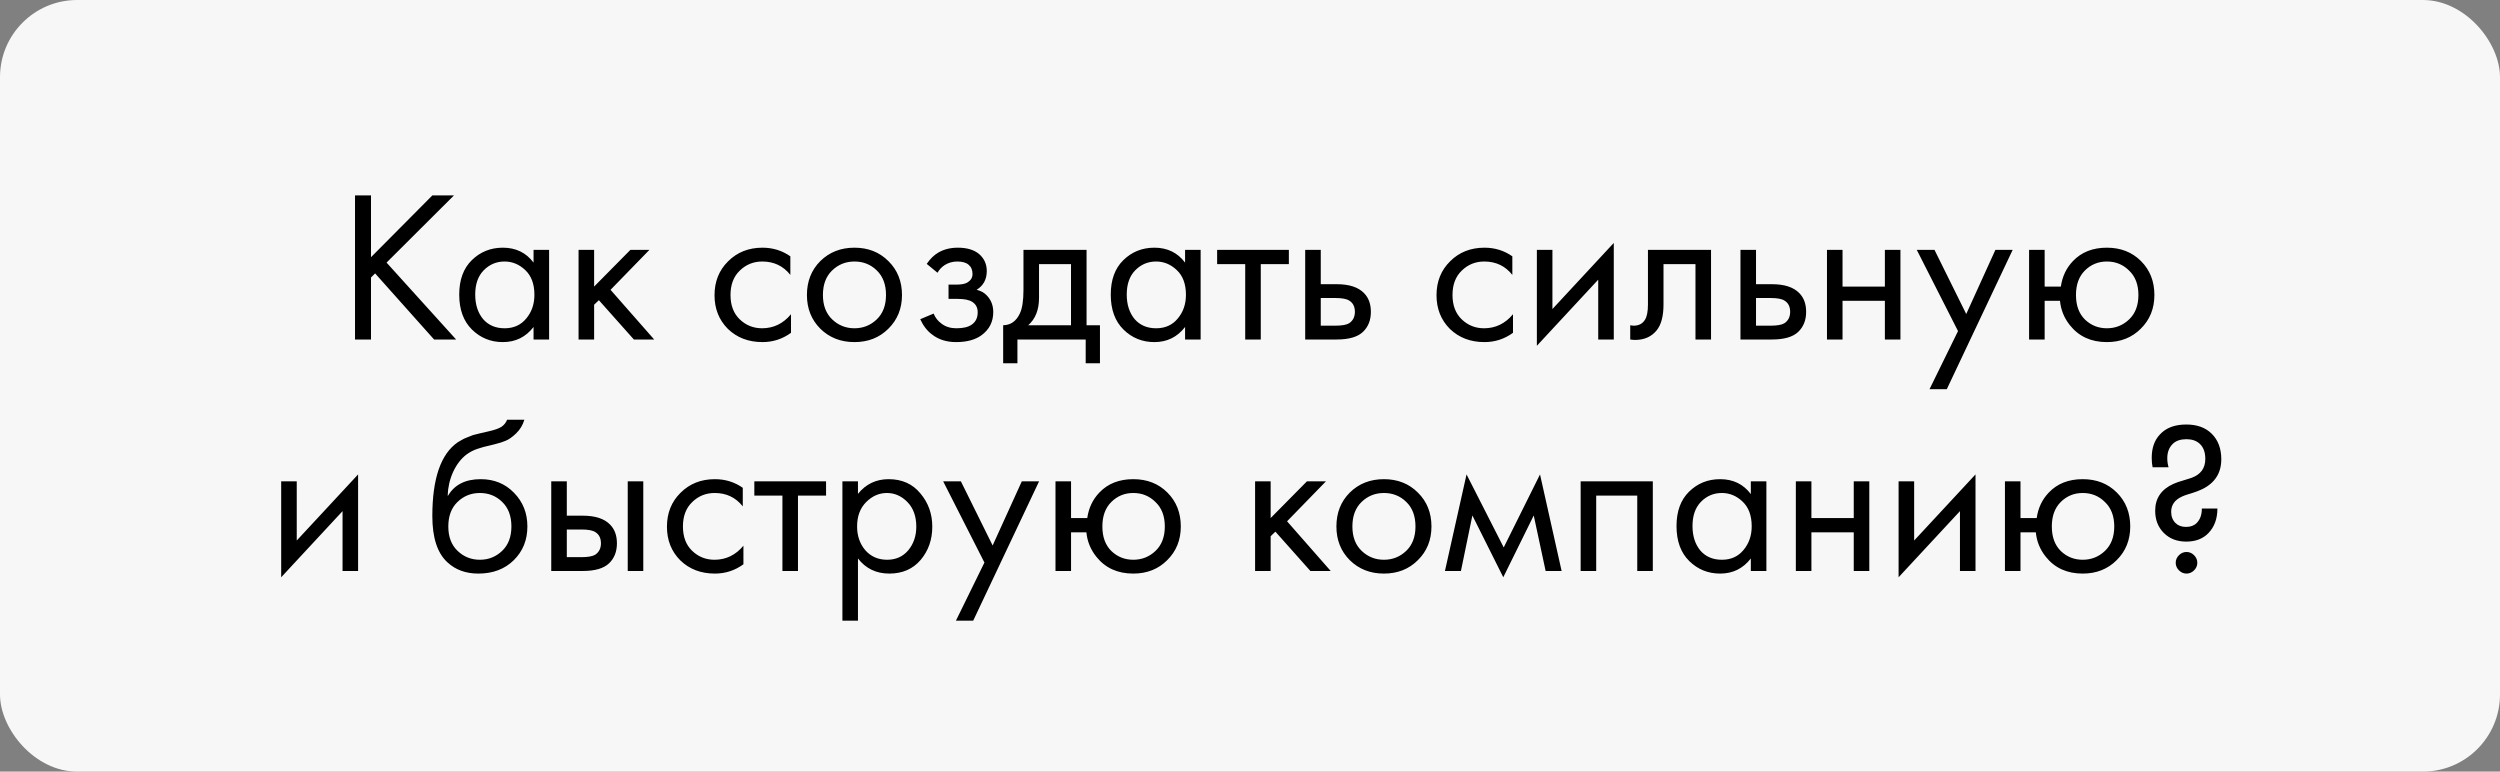
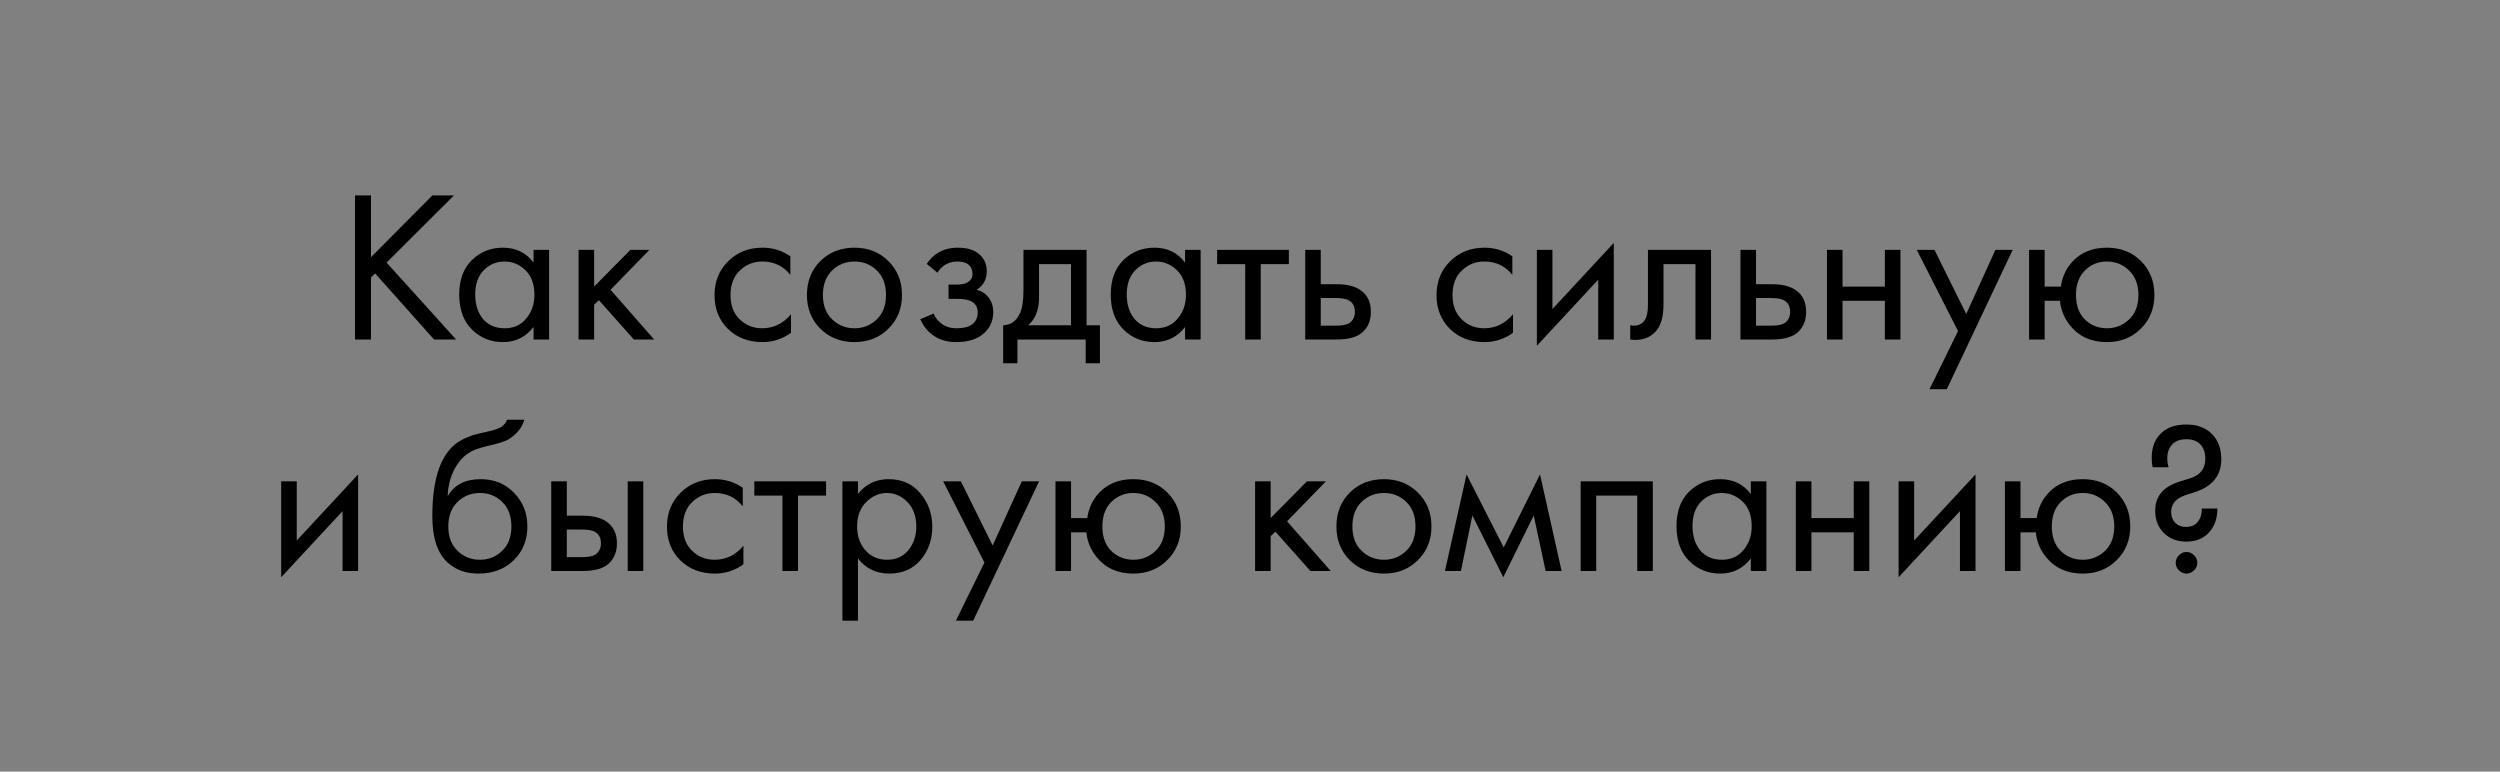
<svg xmlns="http://www.w3.org/2000/svg" width="162" height="50" viewBox="0 0 162 50" fill="none">
  <rect x="0" y="0" width="162" height="50" fill="#808080" stroke="none" />
-   <rect width="162" height="50" rx="5" fill="#F7F7F7" />
  <path d="M24.041 12.662V16.666L28.017 12.662H29.417L25.049 17.016L29.557 22H28.129L24.307 17.716L24.041 17.982V22H23.005V12.662H24.041ZM34.574 17.016V16.19H35.582V22H34.574V21.188C34.07 21.841 33.407 22.168 32.586 22.168C31.802 22.168 31.135 21.897 30.584 21.356C30.033 20.815 29.758 20.059 29.758 19.088C29.758 18.136 30.029 17.394 30.57 16.862C31.121 16.321 31.793 16.05 32.586 16.05C33.426 16.05 34.089 16.372 34.574 17.016ZM32.698 16.946C32.166 16.946 31.713 17.137 31.34 17.52C30.976 17.893 30.794 18.416 30.794 19.088C30.794 19.732 30.962 20.259 31.298 20.67C31.643 21.071 32.11 21.272 32.698 21.272C33.286 21.272 33.753 21.062 34.098 20.642C34.453 20.222 34.63 19.709 34.63 19.102C34.63 18.411 34.434 17.879 34.042 17.506C33.65 17.133 33.202 16.946 32.698 16.946ZM37.491 16.19H38.499V18.57L40.851 16.19H42.083L39.563 18.78L42.391 22H41.075L38.807 19.452L38.499 19.746V22H37.491V16.19ZM51.215 16.61V17.814C50.758 17.235 50.151 16.946 49.395 16.946C48.826 16.946 48.34 17.142 47.939 17.534C47.538 17.917 47.337 18.444 47.337 19.116C47.337 19.788 47.538 20.315 47.939 20.698C48.34 21.081 48.821 21.272 49.381 21.272C50.128 21.272 50.753 20.969 51.257 20.362V21.566C50.706 21.967 50.09 22.168 49.409 22.168C48.504 22.168 47.757 21.883 47.169 21.314C46.59 20.735 46.301 20.007 46.301 19.13C46.301 18.243 46.595 17.511 47.183 16.932C47.771 16.344 48.513 16.05 49.409 16.05C50.081 16.05 50.683 16.237 51.215 16.61ZM57.567 21.3C56.989 21.879 56.256 22.168 55.369 22.168C54.483 22.168 53.745 21.879 53.157 21.3C52.578 20.721 52.289 19.993 52.289 19.116C52.289 18.229 52.578 17.497 53.157 16.918C53.745 16.339 54.483 16.05 55.369 16.05C56.256 16.05 56.989 16.339 57.567 16.918C58.155 17.497 58.449 18.229 58.449 19.116C58.449 19.993 58.155 20.721 57.567 21.3ZM56.811 17.52C56.419 17.137 55.938 16.946 55.369 16.946C54.8 16.946 54.315 17.142 53.913 17.534C53.521 17.917 53.325 18.444 53.325 19.116C53.325 19.788 53.526 20.315 53.927 20.698C54.328 21.081 54.809 21.272 55.369 21.272C55.929 21.272 56.41 21.081 56.811 20.698C57.212 20.315 57.413 19.788 57.413 19.116C57.413 18.435 57.212 17.903 56.811 17.52ZM60.751 17.674L60.051 17.1C60.275 16.773 60.522 16.531 60.793 16.372C61.157 16.157 61.582 16.05 62.067 16.05C62.655 16.05 63.112 16.185 63.439 16.456C63.775 16.745 63.943 17.114 63.943 17.562C63.943 18.103 63.724 18.509 63.285 18.78C63.565 18.845 63.789 18.971 63.957 19.158C64.228 19.447 64.363 19.802 64.363 20.222C64.363 20.847 64.111 21.347 63.607 21.72C63.196 22.019 62.646 22.168 61.955 22.168C61.339 22.168 60.821 22.005 60.401 21.678C60.084 21.445 59.827 21.113 59.631 20.684L60.499 20.32C60.602 20.581 60.774 20.801 61.017 20.978C61.278 21.174 61.596 21.272 61.969 21.272C62.408 21.272 62.734 21.197 62.949 21.048C63.22 20.871 63.355 20.6 63.355 20.236C63.355 19.937 63.238 19.713 63.005 19.564C62.809 19.433 62.492 19.368 62.053 19.368H61.465V18.444H61.955C62.31 18.444 62.562 18.393 62.711 18.29C62.916 18.159 63.019 17.982 63.019 17.758C63.019 17.497 62.935 17.296 62.767 17.156C62.608 17.016 62.361 16.946 62.025 16.946C61.736 16.946 61.47 17.021 61.227 17.17C61.022 17.301 60.863 17.469 60.751 17.674ZM66.321 16.19H70.409V21.076H71.277V23.54H70.353V22H65.929V23.54H65.005V21.076C65.491 21.067 65.85 20.815 66.083 20.32C66.242 19.993 66.321 19.48 66.321 18.78V16.19ZM69.401 21.076V17.114H67.329V19.298C67.329 20.073 67.096 20.665 66.629 21.076H69.401ZM76.793 17.016V16.19H77.801V22H76.793V21.188C76.289 21.841 75.626 22.168 74.805 22.168C74.021 22.168 73.353 21.897 72.803 21.356C72.252 20.815 71.977 20.059 71.977 19.088C71.977 18.136 72.247 17.394 72.789 16.862C73.339 16.321 74.011 16.05 74.805 16.05C75.645 16.05 76.307 16.372 76.793 17.016ZM74.917 16.946C74.385 16.946 73.932 17.137 73.559 17.52C73.195 17.893 73.013 18.416 73.013 19.088C73.013 19.732 73.181 20.259 73.517 20.67C73.862 21.071 74.329 21.272 74.917 21.272C75.505 21.272 75.971 21.062 76.317 20.642C76.671 20.222 76.849 19.709 76.849 19.102C76.849 18.411 76.653 17.879 76.261 17.506C75.869 17.133 75.421 16.946 74.917 16.946ZM83.518 17.114H81.698V22H80.69V17.114H78.87V16.19H83.518V17.114ZM84.577 22V16.19H85.585V18.416H86.621C87.424 18.416 88.012 18.607 88.385 18.99C88.684 19.289 88.833 19.695 88.833 20.208C88.833 20.749 88.66 21.183 88.315 21.51C87.97 21.837 87.4 22 86.607 22H84.577ZM85.585 21.104H86.523C86.943 21.104 87.242 21.053 87.419 20.95C87.671 20.782 87.797 20.535 87.797 20.208C87.797 19.872 87.676 19.629 87.433 19.48C87.265 19.368 86.966 19.312 86.537 19.312H85.585V21.104ZM98 16.61V17.814C97.543 17.235 96.936 16.946 96.18 16.946C95.611 16.946 95.125 17.142 94.724 17.534C94.323 17.917 94.122 18.444 94.122 19.116C94.122 19.788 94.323 20.315 94.724 20.698C95.125 21.081 95.606 21.272 96.166 21.272C96.913 21.272 97.538 20.969 98.042 20.362V21.566C97.491 21.967 96.875 22.168 96.194 22.168C95.289 22.168 94.542 21.883 93.954 21.314C93.375 20.735 93.086 20.007 93.086 19.13C93.086 18.243 93.38 17.511 93.968 16.932C94.556 16.344 95.298 16.05 96.194 16.05C96.866 16.05 97.468 16.237 98 16.61ZM99.589 16.19H100.597V20.026L104.573 15.742V22H103.565V18.122L99.589 22.406V16.19ZM110.875 16.19V22H109.867V17.114H107.795V19.732C107.795 20.488 107.646 21.048 107.347 21.412C107.011 21.823 106.545 22.028 105.947 22.028C105.873 22.028 105.77 22.019 105.639 22V21.076C105.733 21.095 105.807 21.104 105.863 21.104C106.19 21.104 106.433 20.978 106.591 20.726C106.722 20.521 106.787 20.189 106.787 19.732V16.19H110.875ZM112.782 22V16.19H113.79V18.416H114.826C115.629 18.416 116.217 18.607 116.59 18.99C116.889 19.289 117.038 19.695 117.038 20.208C117.038 20.749 116.865 21.183 116.52 21.51C116.175 21.837 115.605 22 114.812 22H112.782ZM113.79 21.104H114.728C115.148 21.104 115.447 21.053 115.624 20.95C115.876 20.782 116.002 20.535 116.002 20.208C116.002 19.872 115.881 19.629 115.638 19.48C115.47 19.368 115.171 19.312 114.742 19.312H113.79V21.104ZM118.388 22V16.19H119.396V18.57H122.14V16.19H123.148V22H122.14V19.494H119.396V22H118.388ZM125.032 25.22L126.88 21.454L124.206 16.19H125.354L127.412 20.348L129.302 16.19H130.422L126.152 25.22H125.032ZM132.493 18.57H133.543C133.637 17.917 133.898 17.366 134.327 16.918C134.878 16.339 135.611 16.05 136.525 16.05C137.421 16.05 138.159 16.339 138.737 16.918C139.316 17.497 139.605 18.229 139.605 19.116C139.605 19.993 139.311 20.721 138.723 21.3C138.145 21.879 137.412 22.168 136.525 22.168C135.508 22.168 134.71 21.804 134.131 21.076C133.758 20.609 133.543 20.082 133.487 19.494H132.493V22H131.485V16.19H132.493V18.57ZM136.525 16.946C135.965 16.946 135.489 17.142 135.097 17.534C134.715 17.917 134.523 18.444 134.523 19.116C134.523 19.797 134.719 20.329 135.111 20.712C135.503 21.085 135.975 21.272 136.525 21.272C137.085 21.272 137.566 21.081 137.967 20.698C138.369 20.315 138.569 19.788 138.569 19.116C138.569 18.444 138.369 17.917 137.967 17.534C137.575 17.142 137.095 16.946 136.525 16.946ZM18.221 31.19H19.229V35.026L23.205 30.742V37H22.197V33.122L18.221 37.406V31.19ZM32.859 27.2H33.979C33.876 27.545 33.699 27.839 33.447 28.082C33.204 28.315 32.98 28.474 32.775 28.558C32.579 28.642 32.345 28.717 32.075 28.782C32.028 28.791 31.916 28.819 31.739 28.866C31.561 28.903 31.426 28.936 31.333 28.964C31.239 28.992 31.118 29.029 30.969 29.076C30.819 29.123 30.684 29.179 30.563 29.244C30.441 29.309 30.329 29.379 30.227 29.454C29.872 29.725 29.583 30.103 29.359 30.588C29.144 31.064 29.027 31.573 29.009 32.114H29.037C29.457 31.405 30.161 31.05 31.151 31.05C32.019 31.05 32.737 31.344 33.307 31.932C33.885 32.52 34.175 33.248 34.175 34.116C34.175 34.993 33.881 35.721 33.293 36.3C32.705 36.879 31.939 37.168 30.997 37.168C30.185 37.168 29.517 36.925 28.995 36.44C28.341 35.843 28.015 34.844 28.015 33.444C28.015 31.008 28.565 29.412 29.667 28.656C29.751 28.6 29.839 28.549 29.933 28.502C30.026 28.446 30.124 28.399 30.227 28.362C30.339 28.315 30.432 28.278 30.507 28.25C30.581 28.213 30.684 28.18 30.815 28.152C30.955 28.115 31.048 28.091 31.095 28.082C31.151 28.063 31.253 28.04 31.403 28.012C31.561 27.975 31.659 27.951 31.697 27.942C32.07 27.858 32.341 27.76 32.509 27.648C32.677 27.527 32.793 27.377 32.859 27.2ZM32.537 32.52C32.145 32.137 31.664 31.946 31.095 31.946C30.525 31.946 30.04 32.142 29.639 32.534C29.247 32.917 29.051 33.444 29.051 34.116C29.051 34.788 29.251 35.315 29.653 35.698C30.054 36.081 30.535 36.272 31.095 36.272C31.655 36.272 32.135 36.081 32.537 35.698C32.938 35.315 33.139 34.788 33.139 34.116C33.139 33.435 32.938 32.903 32.537 32.52ZM35.721 37V31.19H36.729V33.416H37.765C38.567 33.416 39.155 33.607 39.529 33.99C39.827 34.289 39.977 34.695 39.977 35.208C39.977 35.749 39.804 36.183 39.459 36.51C39.113 36.837 38.544 37 37.751 37H35.721ZM36.729 36.104H37.667C38.087 36.104 38.385 36.053 38.563 35.95C38.815 35.782 38.941 35.535 38.941 35.208C38.941 34.872 38.819 34.629 38.577 34.48C38.409 34.368 38.11 34.312 37.681 34.312H36.729V36.104ZM40.677 37V31.19H41.685V37H40.677ZM48.132 31.61V32.814C47.675 32.235 47.068 31.946 46.312 31.946C45.742 31.946 45.257 32.142 44.856 32.534C44.455 32.917 44.254 33.444 44.254 34.116C44.254 34.788 44.455 35.315 44.856 35.698C45.257 36.081 45.738 36.272 46.298 36.272C47.044 36.272 47.67 35.969 48.174 35.362V36.566C47.623 36.967 47.007 37.168 46.326 37.168C45.42 37.168 44.674 36.883 44.086 36.314C43.507 35.735 43.218 35.007 43.218 34.13C43.218 33.243 43.512 32.511 44.1 31.932C44.688 31.344 45.43 31.05 46.326 31.05C46.998 31.05 47.6 31.237 48.132 31.61ZM53.529 32.114H51.709V37H50.701V32.114H48.881V31.19H53.529V32.114ZM55.596 36.188V40.22H54.588V31.19H55.596V32.002C56.109 31.367 56.772 31.05 57.584 31.05C58.452 31.05 59.138 31.358 59.642 31.974C60.155 32.581 60.412 33.299 60.412 34.13C60.412 34.97 60.16 35.689 59.656 36.286C59.152 36.874 58.475 37.168 57.626 37.168C56.776 37.168 56.1 36.841 55.596 36.188ZM57.486 36.272C58.055 36.272 58.512 36.067 58.858 35.656C59.203 35.236 59.376 34.727 59.376 34.13C59.376 33.458 59.184 32.926 58.802 32.534C58.419 32.142 57.976 31.946 57.472 31.946C56.968 31.946 56.52 32.142 56.128 32.534C55.736 32.926 55.54 33.453 55.54 34.116C55.54 34.723 55.717 35.236 56.072 35.656C56.436 36.067 56.907 36.272 57.486 36.272ZM61.943 40.22L63.791 36.454L61.117 31.19H62.265L64.323 35.348L66.213 31.19H67.333L63.063 40.22H61.943ZM69.404 33.57H70.454C70.548 32.917 70.809 32.366 71.238 31.918C71.789 31.339 72.522 31.05 73.436 31.05C74.332 31.05 75.07 31.339 75.648 31.918C76.227 32.497 76.516 33.229 76.516 34.116C76.516 34.993 76.222 35.721 75.634 36.3C75.056 36.879 74.323 37.168 73.436 37.168C72.419 37.168 71.621 36.804 71.042 36.076C70.669 35.609 70.454 35.082 70.398 34.494H69.404V37H68.396V31.19H69.404V33.57ZM73.436 31.946C72.876 31.946 72.4 32.142 72.008 32.534C71.626 32.917 71.434 33.444 71.434 34.116C71.434 34.797 71.63 35.329 72.022 35.712C72.414 36.085 72.886 36.272 73.436 36.272C73.996 36.272 74.477 36.081 74.878 35.698C75.28 35.315 75.48 34.788 75.48 34.116C75.48 33.444 75.28 32.917 74.878 32.534C74.486 32.142 74.006 31.946 73.436 31.946ZM81.33 31.19H82.338V33.57L84.69 31.19H85.922L83.402 33.78L86.23 37H84.914L82.646 34.452L82.338 34.746V37H81.33V31.19ZM91.877 36.3C91.298 36.879 90.565 37.168 89.679 37.168C88.792 37.168 88.055 36.879 87.467 36.3C86.888 35.721 86.599 34.993 86.599 34.116C86.599 33.229 86.888 32.497 87.467 31.918C88.055 31.339 88.792 31.05 89.679 31.05C90.565 31.05 91.298 31.339 91.877 31.918C92.465 32.497 92.759 33.229 92.759 34.116C92.759 34.993 92.465 35.721 91.877 36.3ZM91.121 32.52C90.729 32.137 90.248 31.946 89.679 31.946C89.109 31.946 88.624 32.142 88.223 32.534C87.831 32.917 87.635 33.444 87.635 34.116C87.635 34.788 87.835 35.315 88.237 35.698C88.638 36.081 89.119 36.272 89.679 36.272C90.239 36.272 90.719 36.081 91.121 35.698C91.522 35.315 91.723 34.788 91.723 34.116C91.723 33.435 91.522 32.903 91.121 32.52ZM93.632 37L95.032 30.742L97.441 35.474L99.793 30.742L101.193 37H100.157L99.386 33.402L97.412 37.406L95.41 33.402L94.668 37H93.632ZM102.426 31.19H107.102V37H106.094V32.114H103.434V37H102.426V31.19ZM113.454 32.016V31.19H114.462V37H113.454V36.188C112.95 36.841 112.287 37.168 111.466 37.168C110.682 37.168 110.014 36.897 109.464 36.356C108.913 35.815 108.638 35.059 108.638 34.088C108.638 33.136 108.908 32.394 109.45 31.862C110 31.321 110.672 31.05 111.466 31.05C112.306 31.05 112.968 31.372 113.454 32.016ZM111.578 31.946C111.046 31.946 110.593 32.137 110.22 32.52C109.856 32.893 109.674 33.416 109.674 34.088C109.674 34.732 109.842 35.259 110.178 35.67C110.523 36.071 110.99 36.272 111.578 36.272C112.166 36.272 112.632 36.062 112.978 35.642C113.332 35.222 113.51 34.709 113.51 34.102C113.51 33.411 113.314 32.879 112.922 32.506C112.53 32.133 112.082 31.946 111.578 31.946ZM116.371 37V31.19H117.379V33.57H120.123V31.19H121.131V37H120.123V34.494H117.379V37H116.371ZM123.029 31.19H124.037V35.026L128.013 30.742V37H127.005V33.122L123.029 37.406V31.19ZM130.928 33.57H131.978C132.071 32.917 132.332 32.366 132.762 31.918C133.312 31.339 134.045 31.05 134.96 31.05C135.856 31.05 136.593 31.339 137.172 31.918C137.75 32.497 138.04 33.229 138.04 34.116C138.04 34.993 137.746 35.721 137.158 36.3C136.579 36.879 135.846 37.168 134.96 37.168C133.942 37.168 133.144 36.804 132.566 36.076C132.192 35.609 131.978 35.082 131.922 34.494H130.928V37H129.92V31.19H130.928V33.57ZM134.96 31.946C134.4 31.946 133.924 32.142 133.532 32.534C133.149 32.917 132.958 33.444 132.958 34.116C132.958 34.797 133.154 35.329 133.546 35.712C133.938 36.085 134.409 36.272 134.96 36.272C135.52 36.272 136 36.081 136.402 35.698C136.803 35.315 137.004 34.788 137.004 34.116C137.004 33.444 136.803 32.917 136.402 32.534C136.01 32.142 135.529 31.946 134.96 31.946ZM142.68 32.954H143.688C143.688 33.607 143.496 34.135 143.114 34.536C142.759 34.909 142.278 35.096 141.672 35.096C141.074 35.096 140.589 34.909 140.216 34.536C139.842 34.163 139.656 33.682 139.656 33.094C139.656 32.291 140.048 31.713 140.832 31.358C141.018 31.274 141.247 31.195 141.518 31.12C141.798 31.036 141.961 30.985 142.008 30.966C142.605 30.751 142.904 30.341 142.904 29.734C142.904 29.305 142.782 28.978 142.54 28.754C142.325 28.558 142.04 28.46 141.686 28.46C141.303 28.46 141.009 28.558 140.804 28.754C140.561 28.987 140.44 29.3 140.44 29.692C140.44 29.897 140.468 30.093 140.524 30.28H139.488C139.45 30.103 139.432 29.897 139.432 29.664C139.432 29.029 139.609 28.525 139.964 28.152C140.356 27.723 140.925 27.508 141.672 27.508C142.372 27.508 142.922 27.709 143.324 28.11C143.734 28.521 143.94 29.071 143.94 29.762C143.94 30.313 143.781 30.77 143.464 31.134C143.202 31.433 142.843 31.666 142.386 31.834C142.311 31.862 142.204 31.899 142.064 31.946C141.933 31.983 141.812 32.021 141.7 32.058C141.588 32.095 141.48 32.137 141.378 32.184C140.92 32.399 140.692 32.725 140.692 33.164C140.692 33.463 140.785 33.705 140.972 33.892C141.14 34.06 141.368 34.144 141.658 34.144C141.947 34.144 142.176 34.06 142.344 33.892C142.568 33.668 142.68 33.355 142.68 32.954ZM141.196 36.958C141.056 36.818 140.986 36.655 140.986 36.468C140.986 36.281 141.056 36.118 141.196 35.978C141.336 35.838 141.499 35.768 141.686 35.768C141.872 35.768 142.036 35.838 142.176 35.978C142.316 36.118 142.386 36.281 142.386 36.468C142.386 36.655 142.316 36.818 142.176 36.958C142.036 37.098 141.872 37.168 141.686 37.168C141.499 37.168 141.336 37.098 141.196 36.958Z" fill="black" />
</svg>